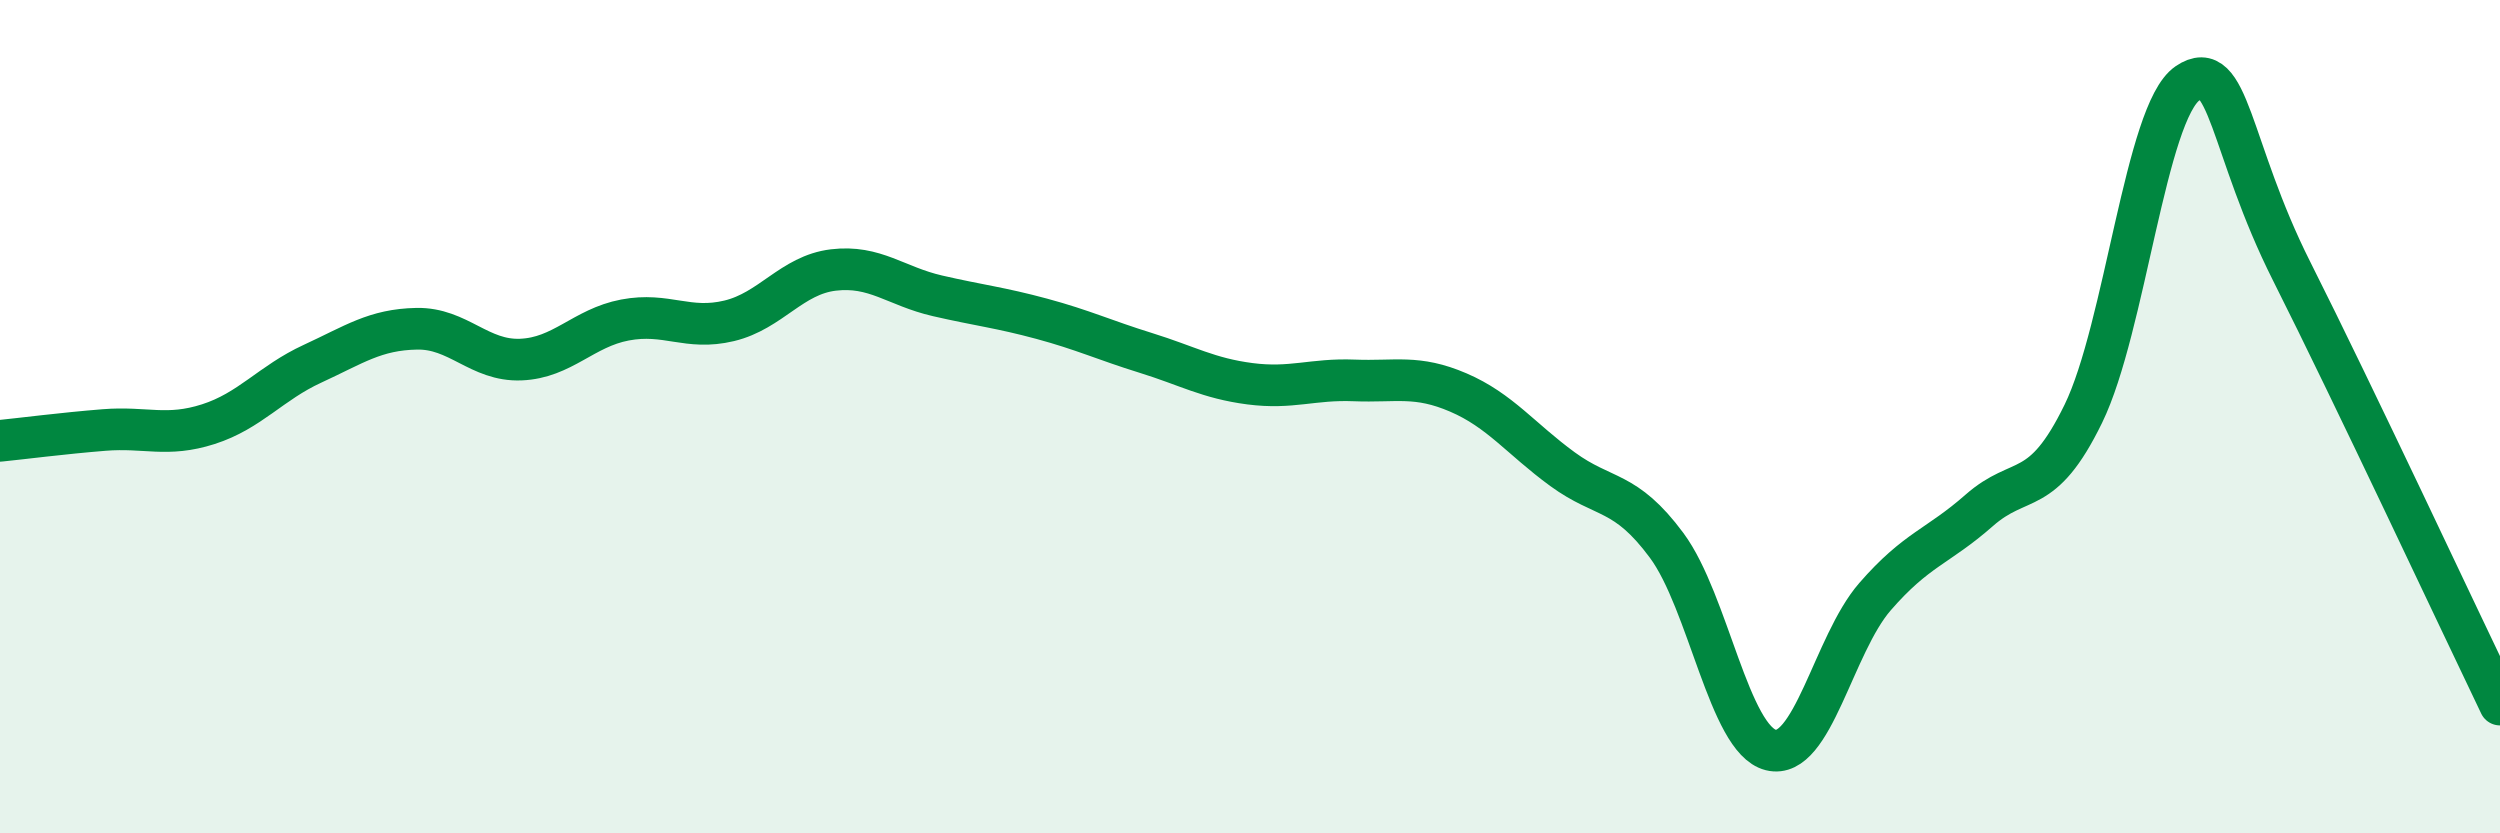
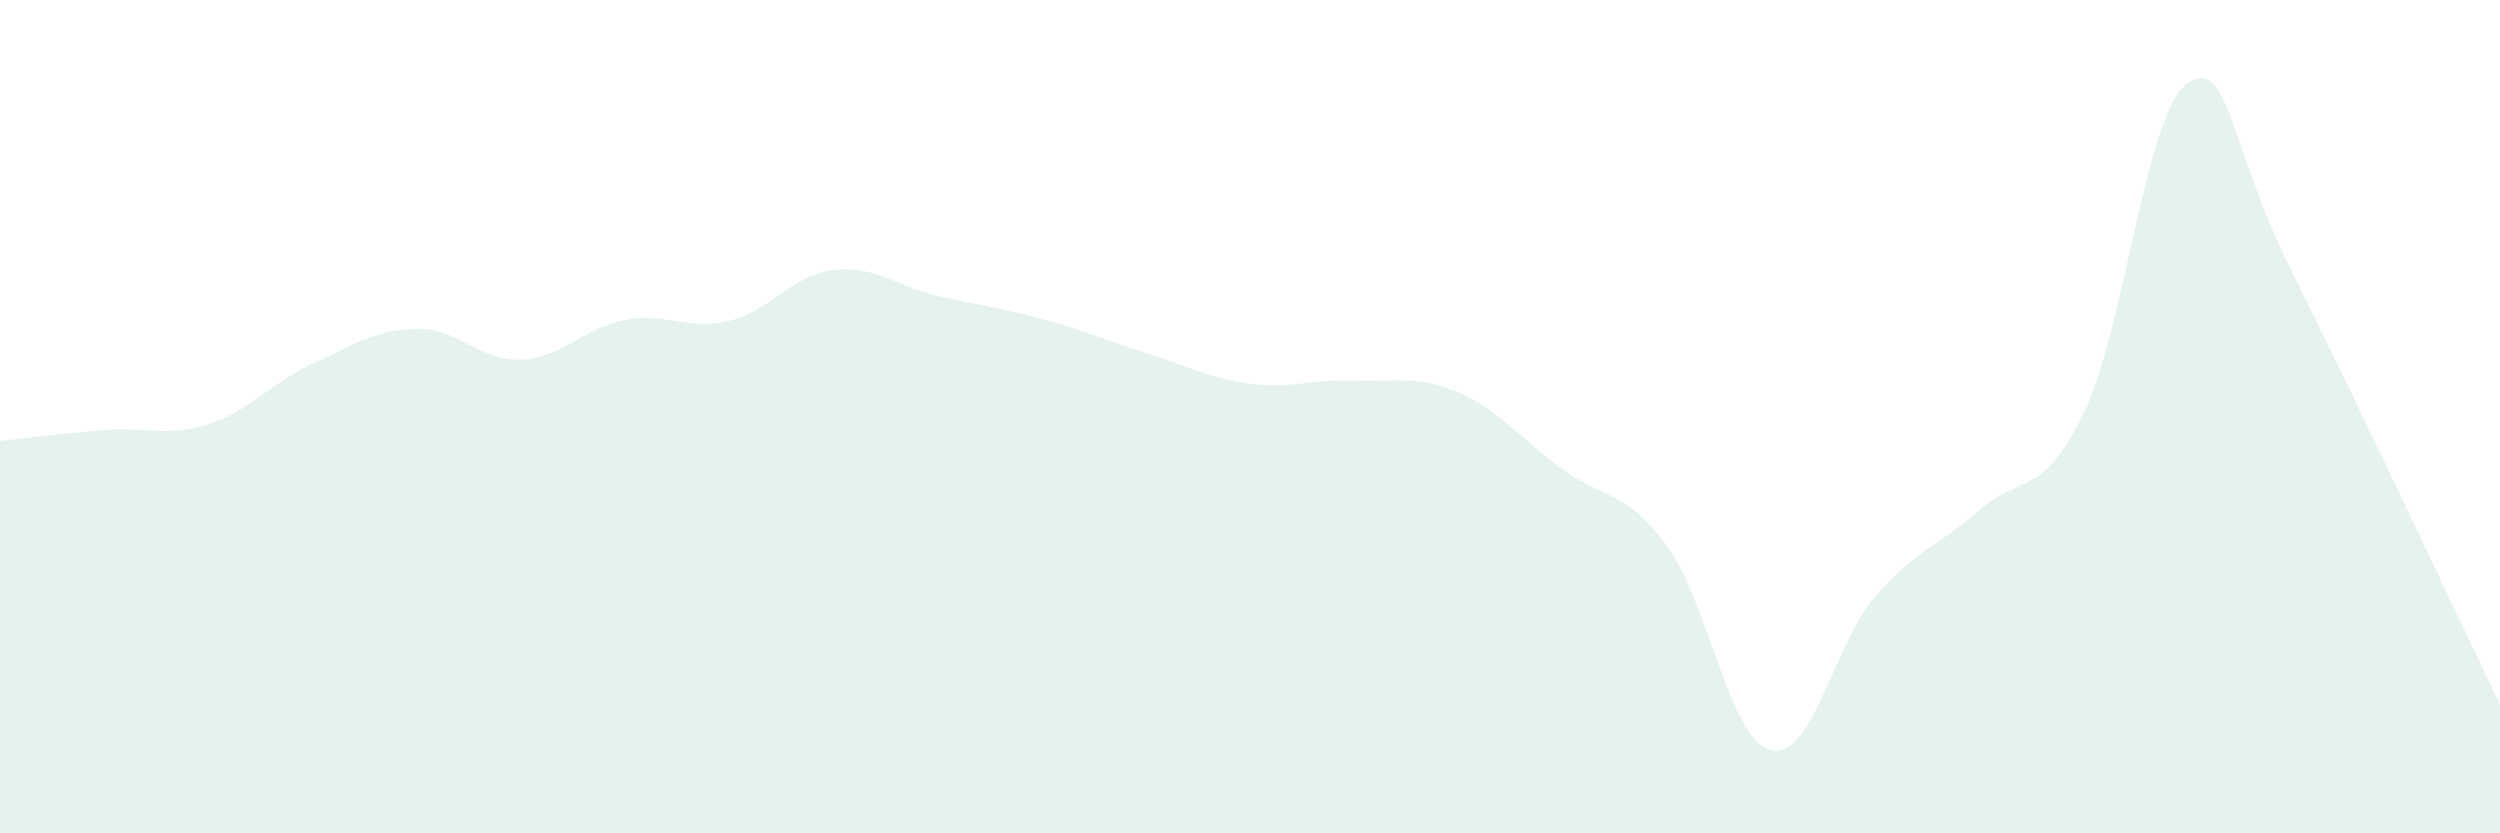
<svg xmlns="http://www.w3.org/2000/svg" width="60" height="20" viewBox="0 0 60 20">
  <path d="M 0,10.58 C 0.5,10.53 1.5,10.4 2.5,10.32 C 3.5,10.24 4,10.5 5,10.18 C 6,9.86 6.5,9.19 7.5,8.73 C 8.5,8.27 9,7.91 10,7.89 C 11,7.87 11.5,8.67 12.5,8.63 C 13.5,8.59 14,7.87 15,7.68 C 16,7.49 16.5,7.94 17.5,7.7 C 18.5,7.46 19,6.6 20,6.48 C 21,6.36 21.5,6.87 22.5,7.1 C 23.5,7.33 24,7.38 25,7.65 C 26,7.92 26.5,8.16 27.5,8.47 C 28.5,8.78 29,9.08 30,9.21 C 31,9.34 31.5,9.09 32.5,9.13 C 33.5,9.17 34,8.99 35,9.42 C 36,9.85 36.5,10.53 37.5,11.26 C 38.5,11.99 39,11.74 40,13.09 C 41,14.44 41.5,17.75 42.5,18 C 43.5,18.25 44,15.47 45,14.32 C 46,13.17 46.5,13.13 47.5,12.25 C 48.5,11.37 49,11.98 50,9.93 C 51,7.88 51.5,2.68 52.5,2 C 53.5,1.32 53.5,3.53 55,6.51 C 56.5,9.49 59,14.83 60,16.91L60 20L0 20Z" fill="#008740" opacity="0.1" stroke-linecap="round" stroke-linejoin="round" />
-   <path d="M 0,10.58 C 0.5,10.53 1.5,10.4 2.5,10.32 C 3.5,10.24 4,10.5 5,10.18 C 6,9.86 6.5,9.19 7.5,8.73 C 8.5,8.27 9,7.91 10,7.89 C 11,7.87 11.5,8.67 12.5,8.63 C 13.5,8.59 14,7.87 15,7.68 C 16,7.49 16.5,7.94 17.5,7.7 C 18.5,7.46 19,6.6 20,6.48 C 21,6.36 21.5,6.87 22.5,7.1 C 23.5,7.33 24,7.38 25,7.65 C 26,7.92 26.5,8.16 27.5,8.47 C 28.5,8.78 29,9.08 30,9.21 C 31,9.34 31.5,9.09 32.5,9.13 C 33.5,9.17 34,8.99 35,9.42 C 36,9.85 36.5,10.53 37.5,11.26 C 38.5,11.99 39,11.74 40,13.09 C 41,14.44 41.5,17.75 42.5,18 C 43.5,18.25 44,15.47 45,14.32 C 46,13.17 46.5,13.13 47.5,12.25 C 48.5,11.37 49,11.98 50,9.93 C 51,7.88 51.5,2.68 52.5,2 C 53.5,1.32 53.5,3.53 55,6.51 C 56.5,9.49 59,14.83 60,16.91" stroke="#008740" stroke-width="1" fill="none" stroke-linecap="round" stroke-linejoin="round" />
</svg>